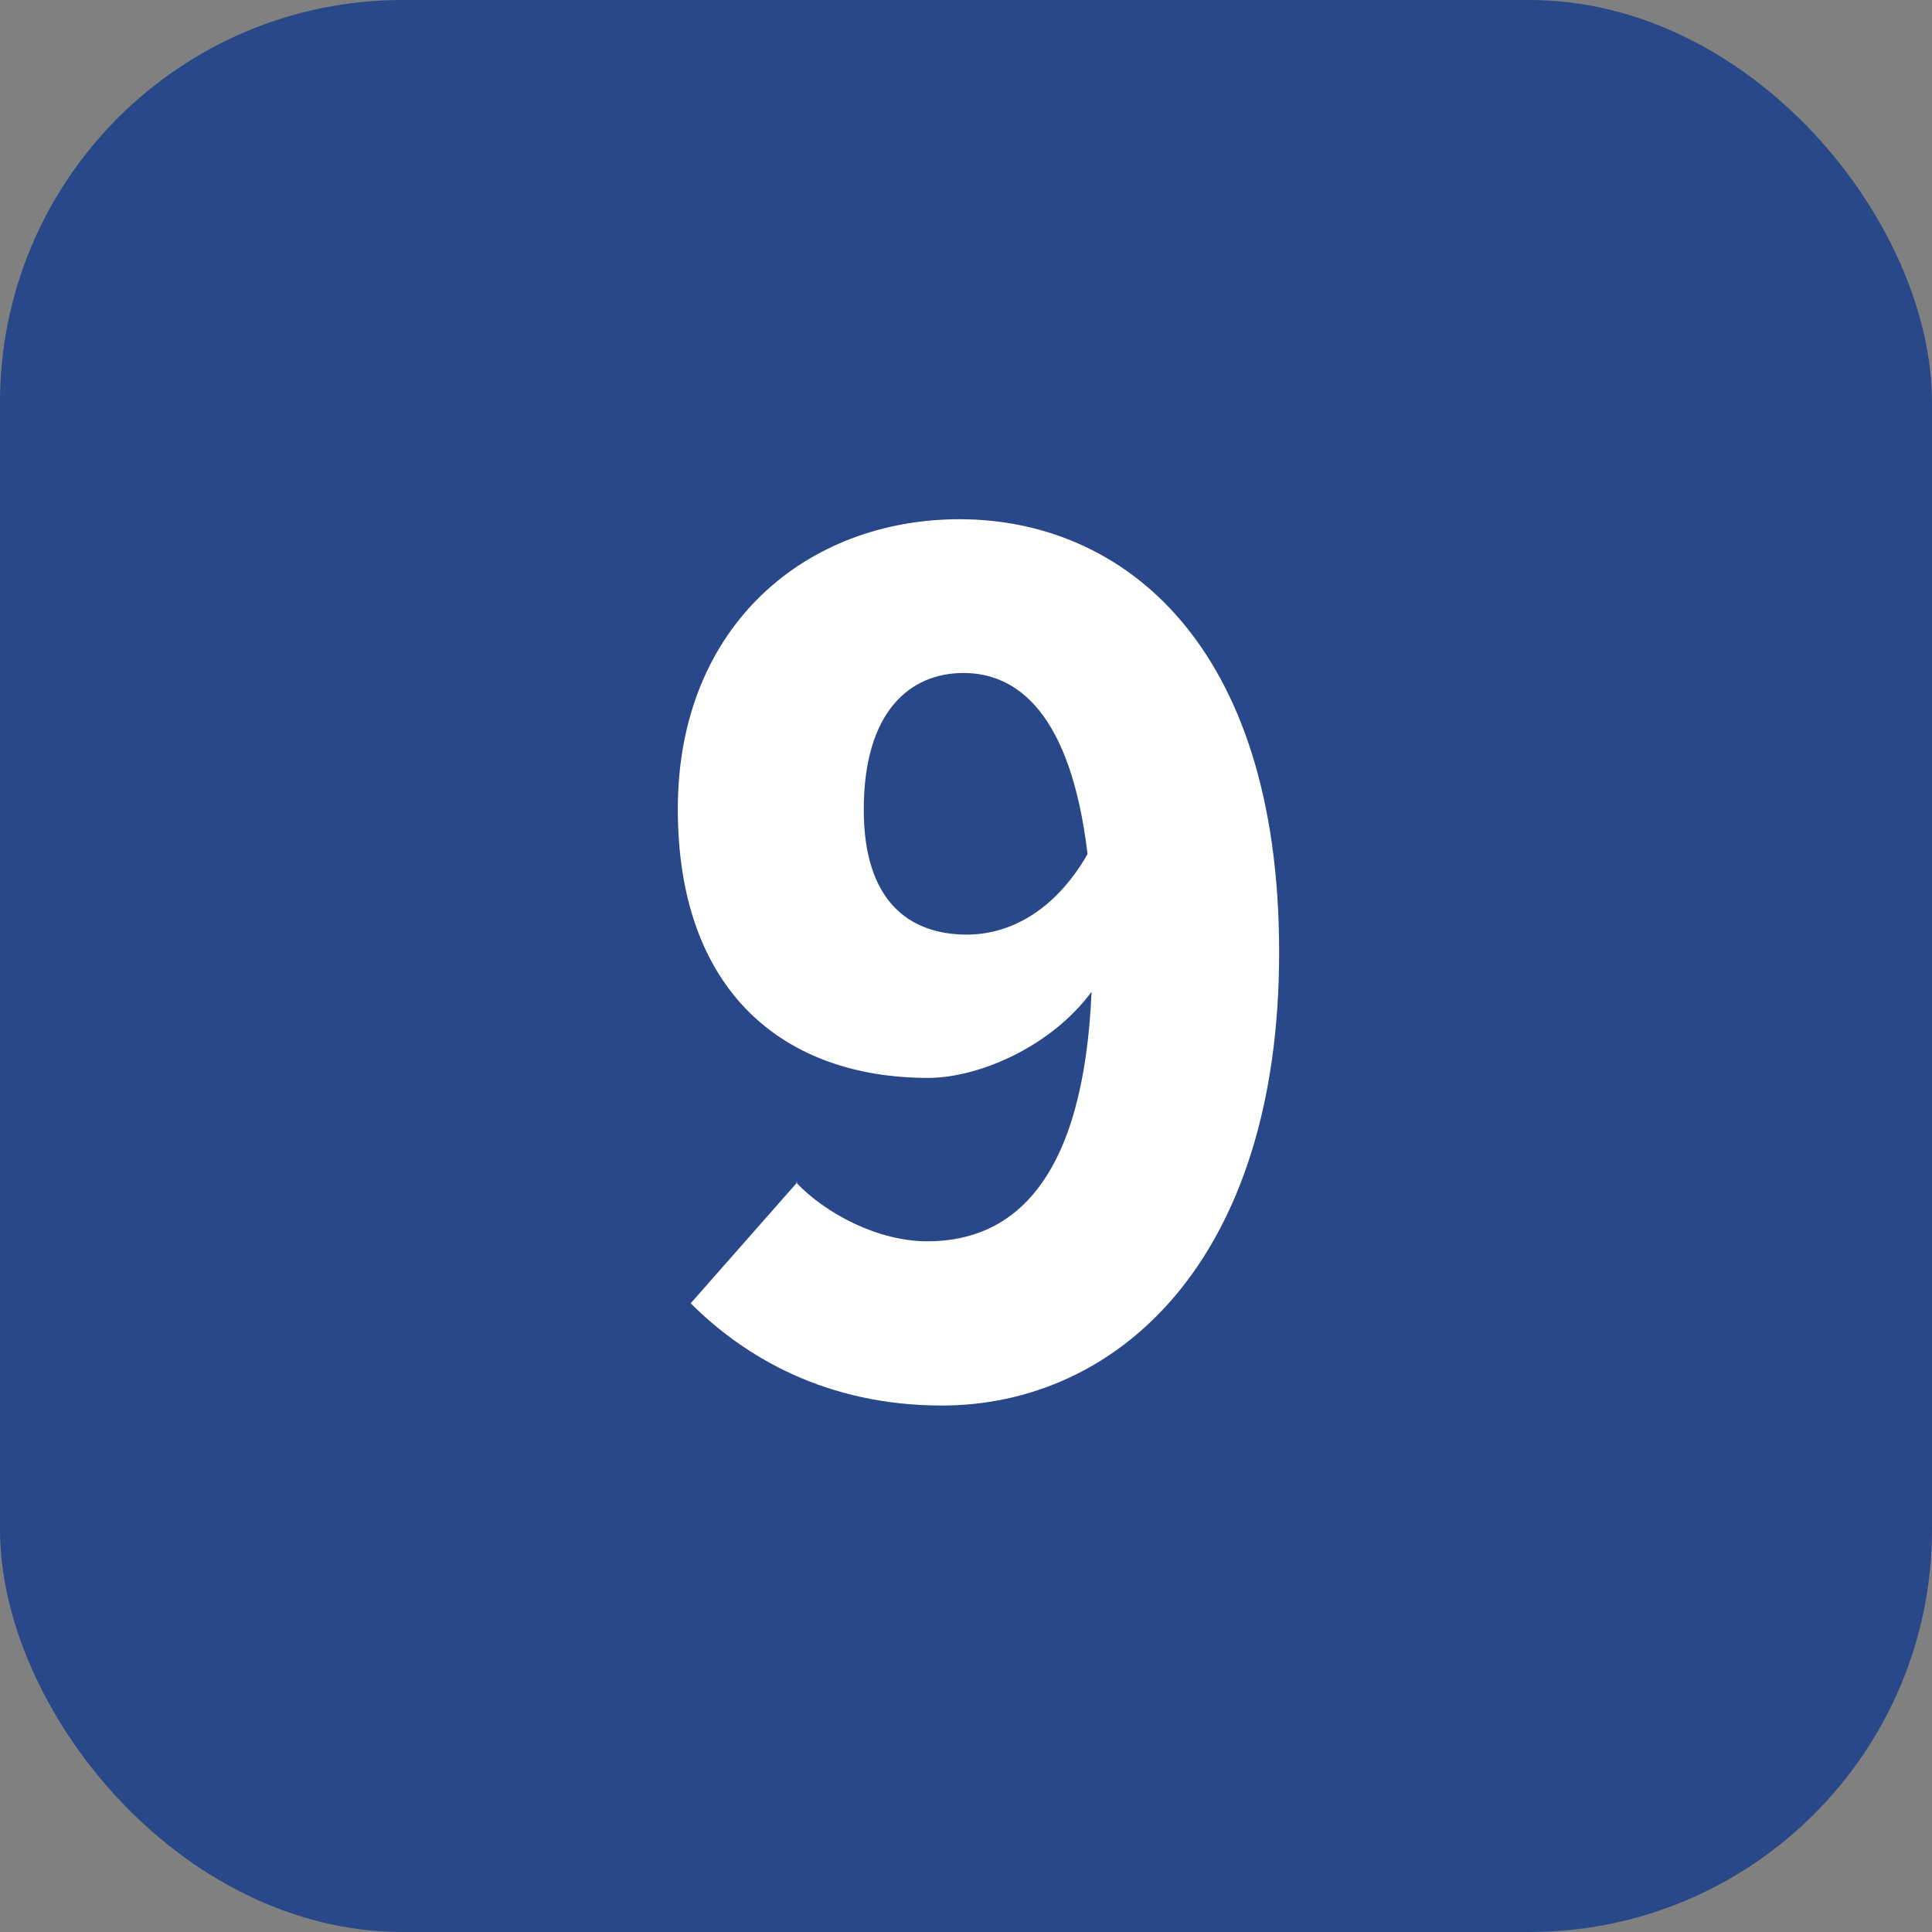
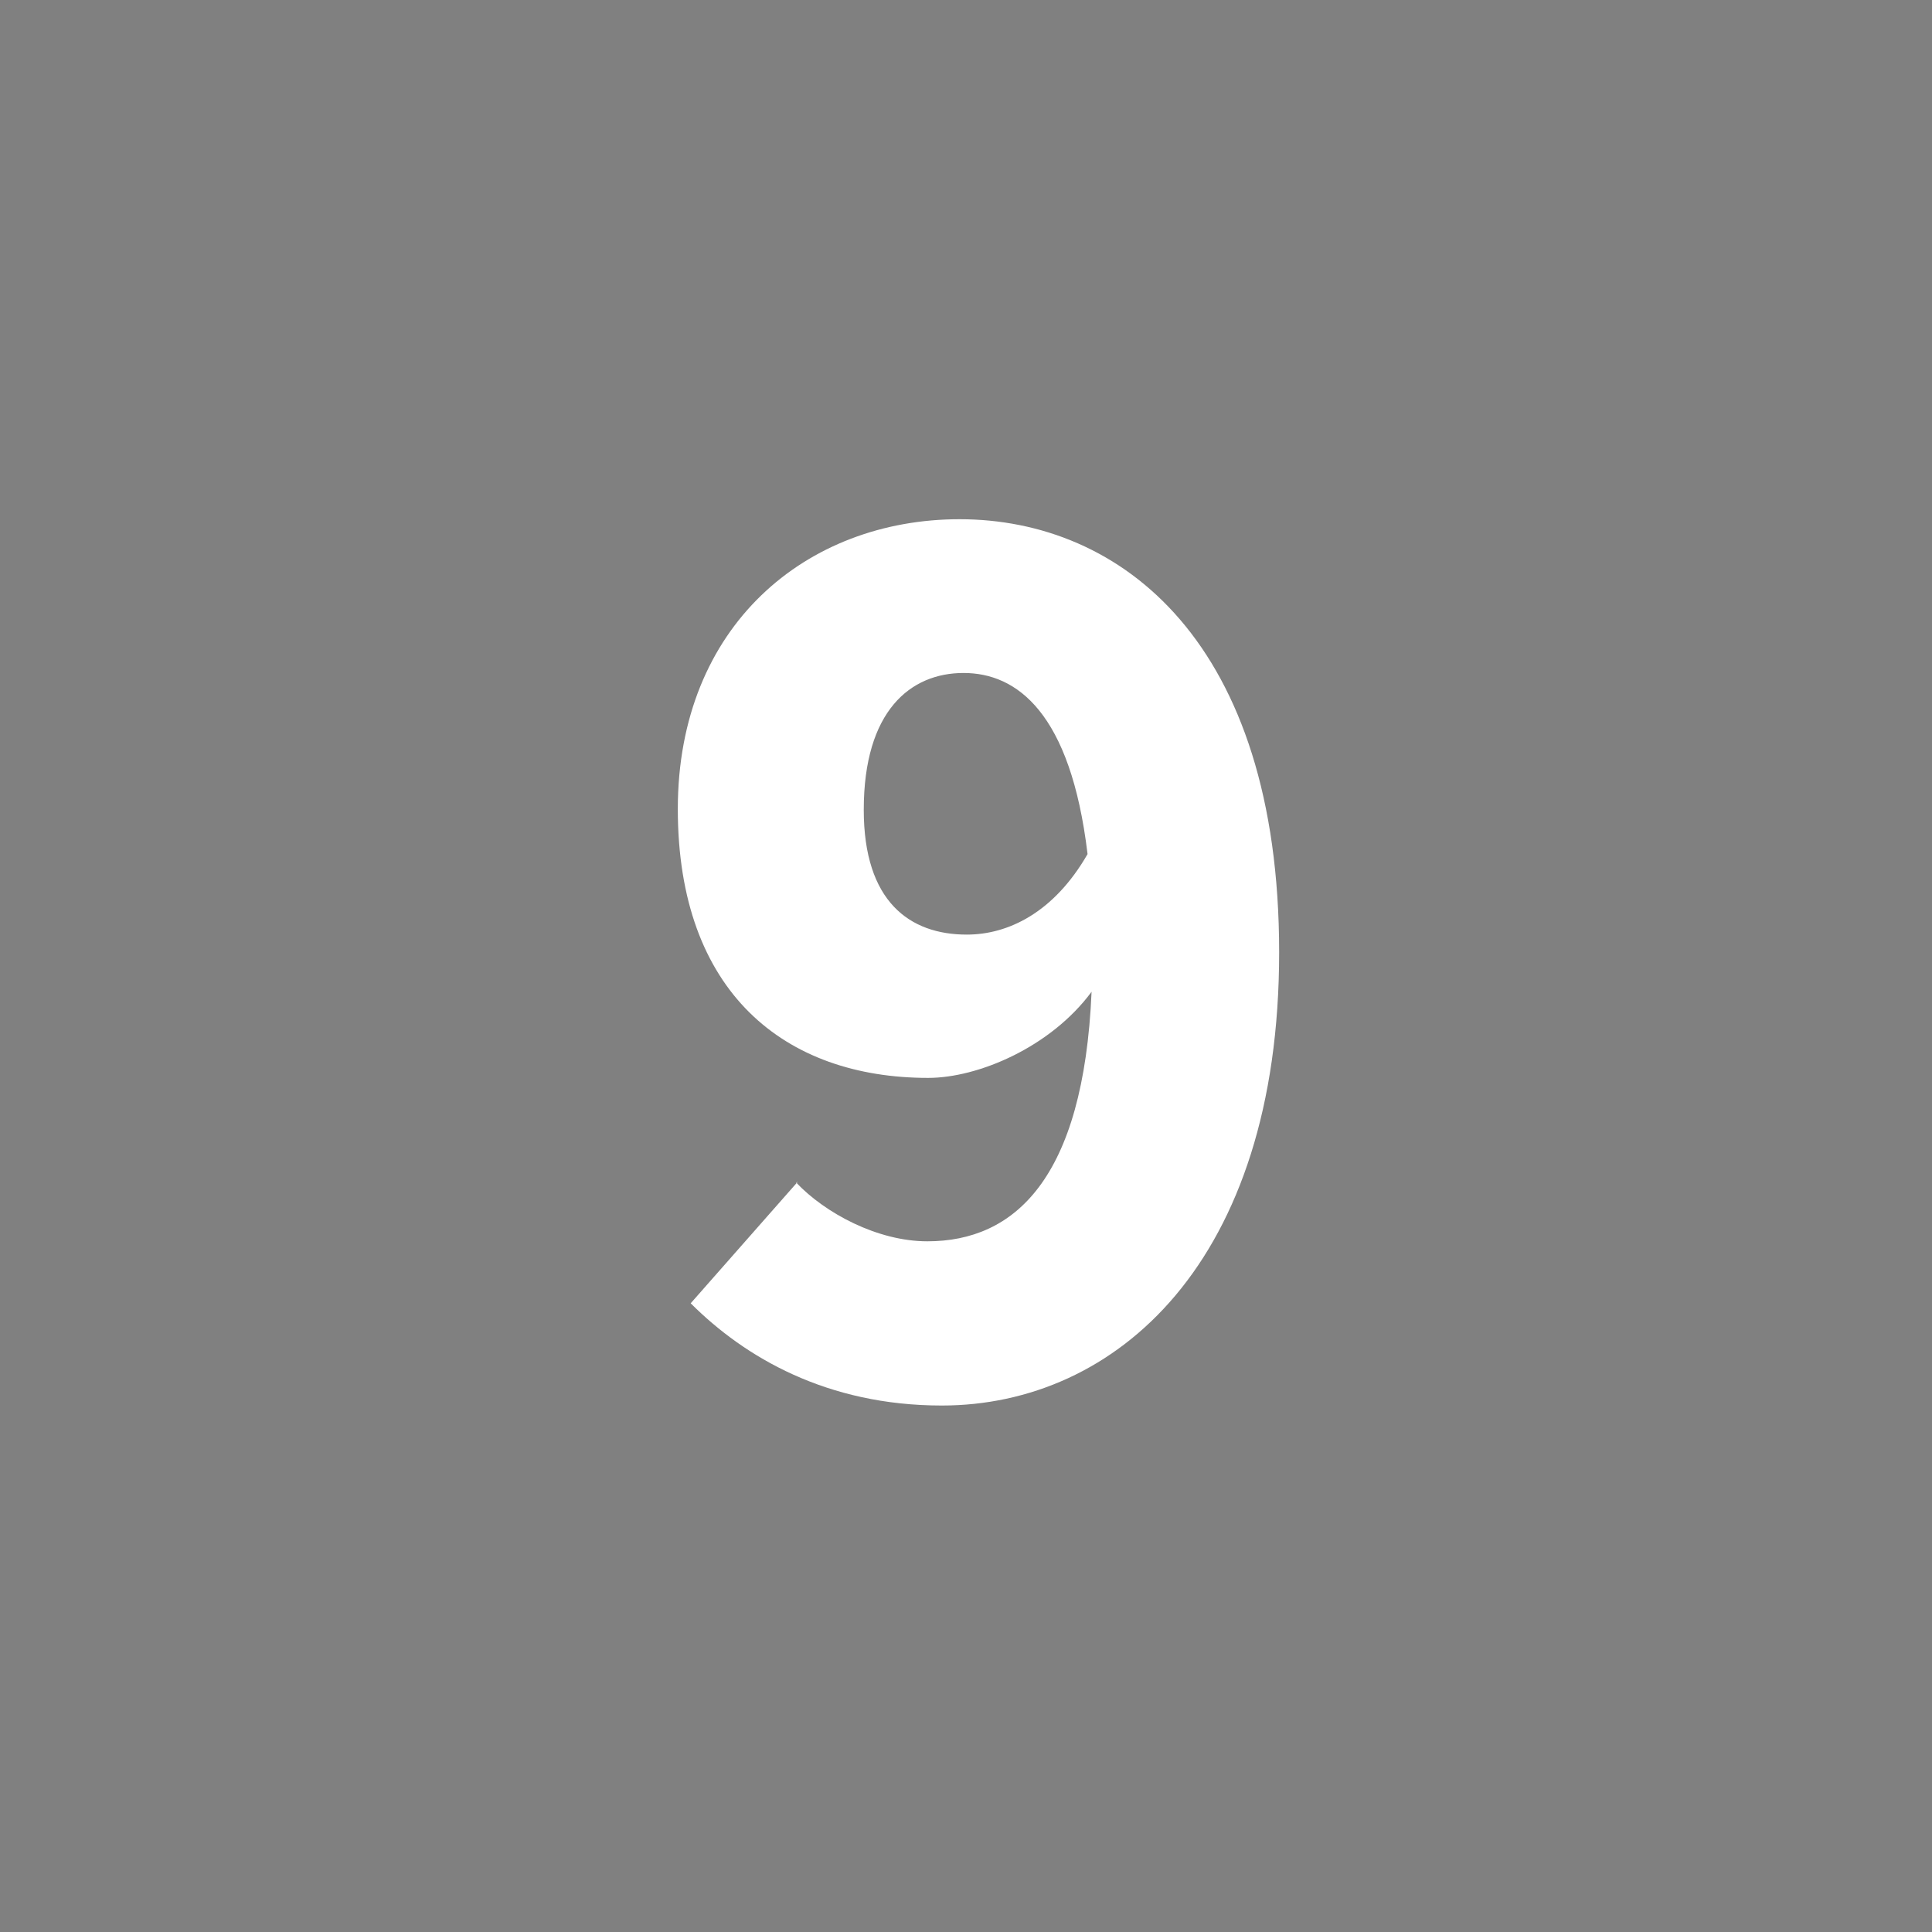
<svg xmlns="http://www.w3.org/2000/svg" id="_レイヤー_2" width="24" height="24" viewBox="0 0 24 24">
  <rect x="0" y="0" width="24" height="24" fill="#808080" stroke="none" />
  <g id="_コンテンツ">
-     <rect width="24" height="24" rx="5" ry="5" fill="#284889" stroke-width="0" />
    <path d="m9.89,14.69c.36.38,1.01.73,1.63.73,1.08,0,1.94-.77,2.04-3.1-.51.69-1.41,1.07-2.03,1.07-1.78,0-3.11-1.06-3.11-3.34s1.6-3.6,3.5-3.6c2.01,0,3.97,1.53,3.97,5.38s-2.03,5.63-4.19,5.63c-1.43,0-2.45-.6-3.12-1.27l1.33-1.51Zm3.62-4.08c-.21-1.76-.88-2.25-1.54-2.25s-1.24.47-1.24,1.7c0,1.14.57,1.55,1.28,1.55.51,0,1.08-.27,1.5-1Z" fill="#fff" stroke-width="0" />
  </g>
</svg>